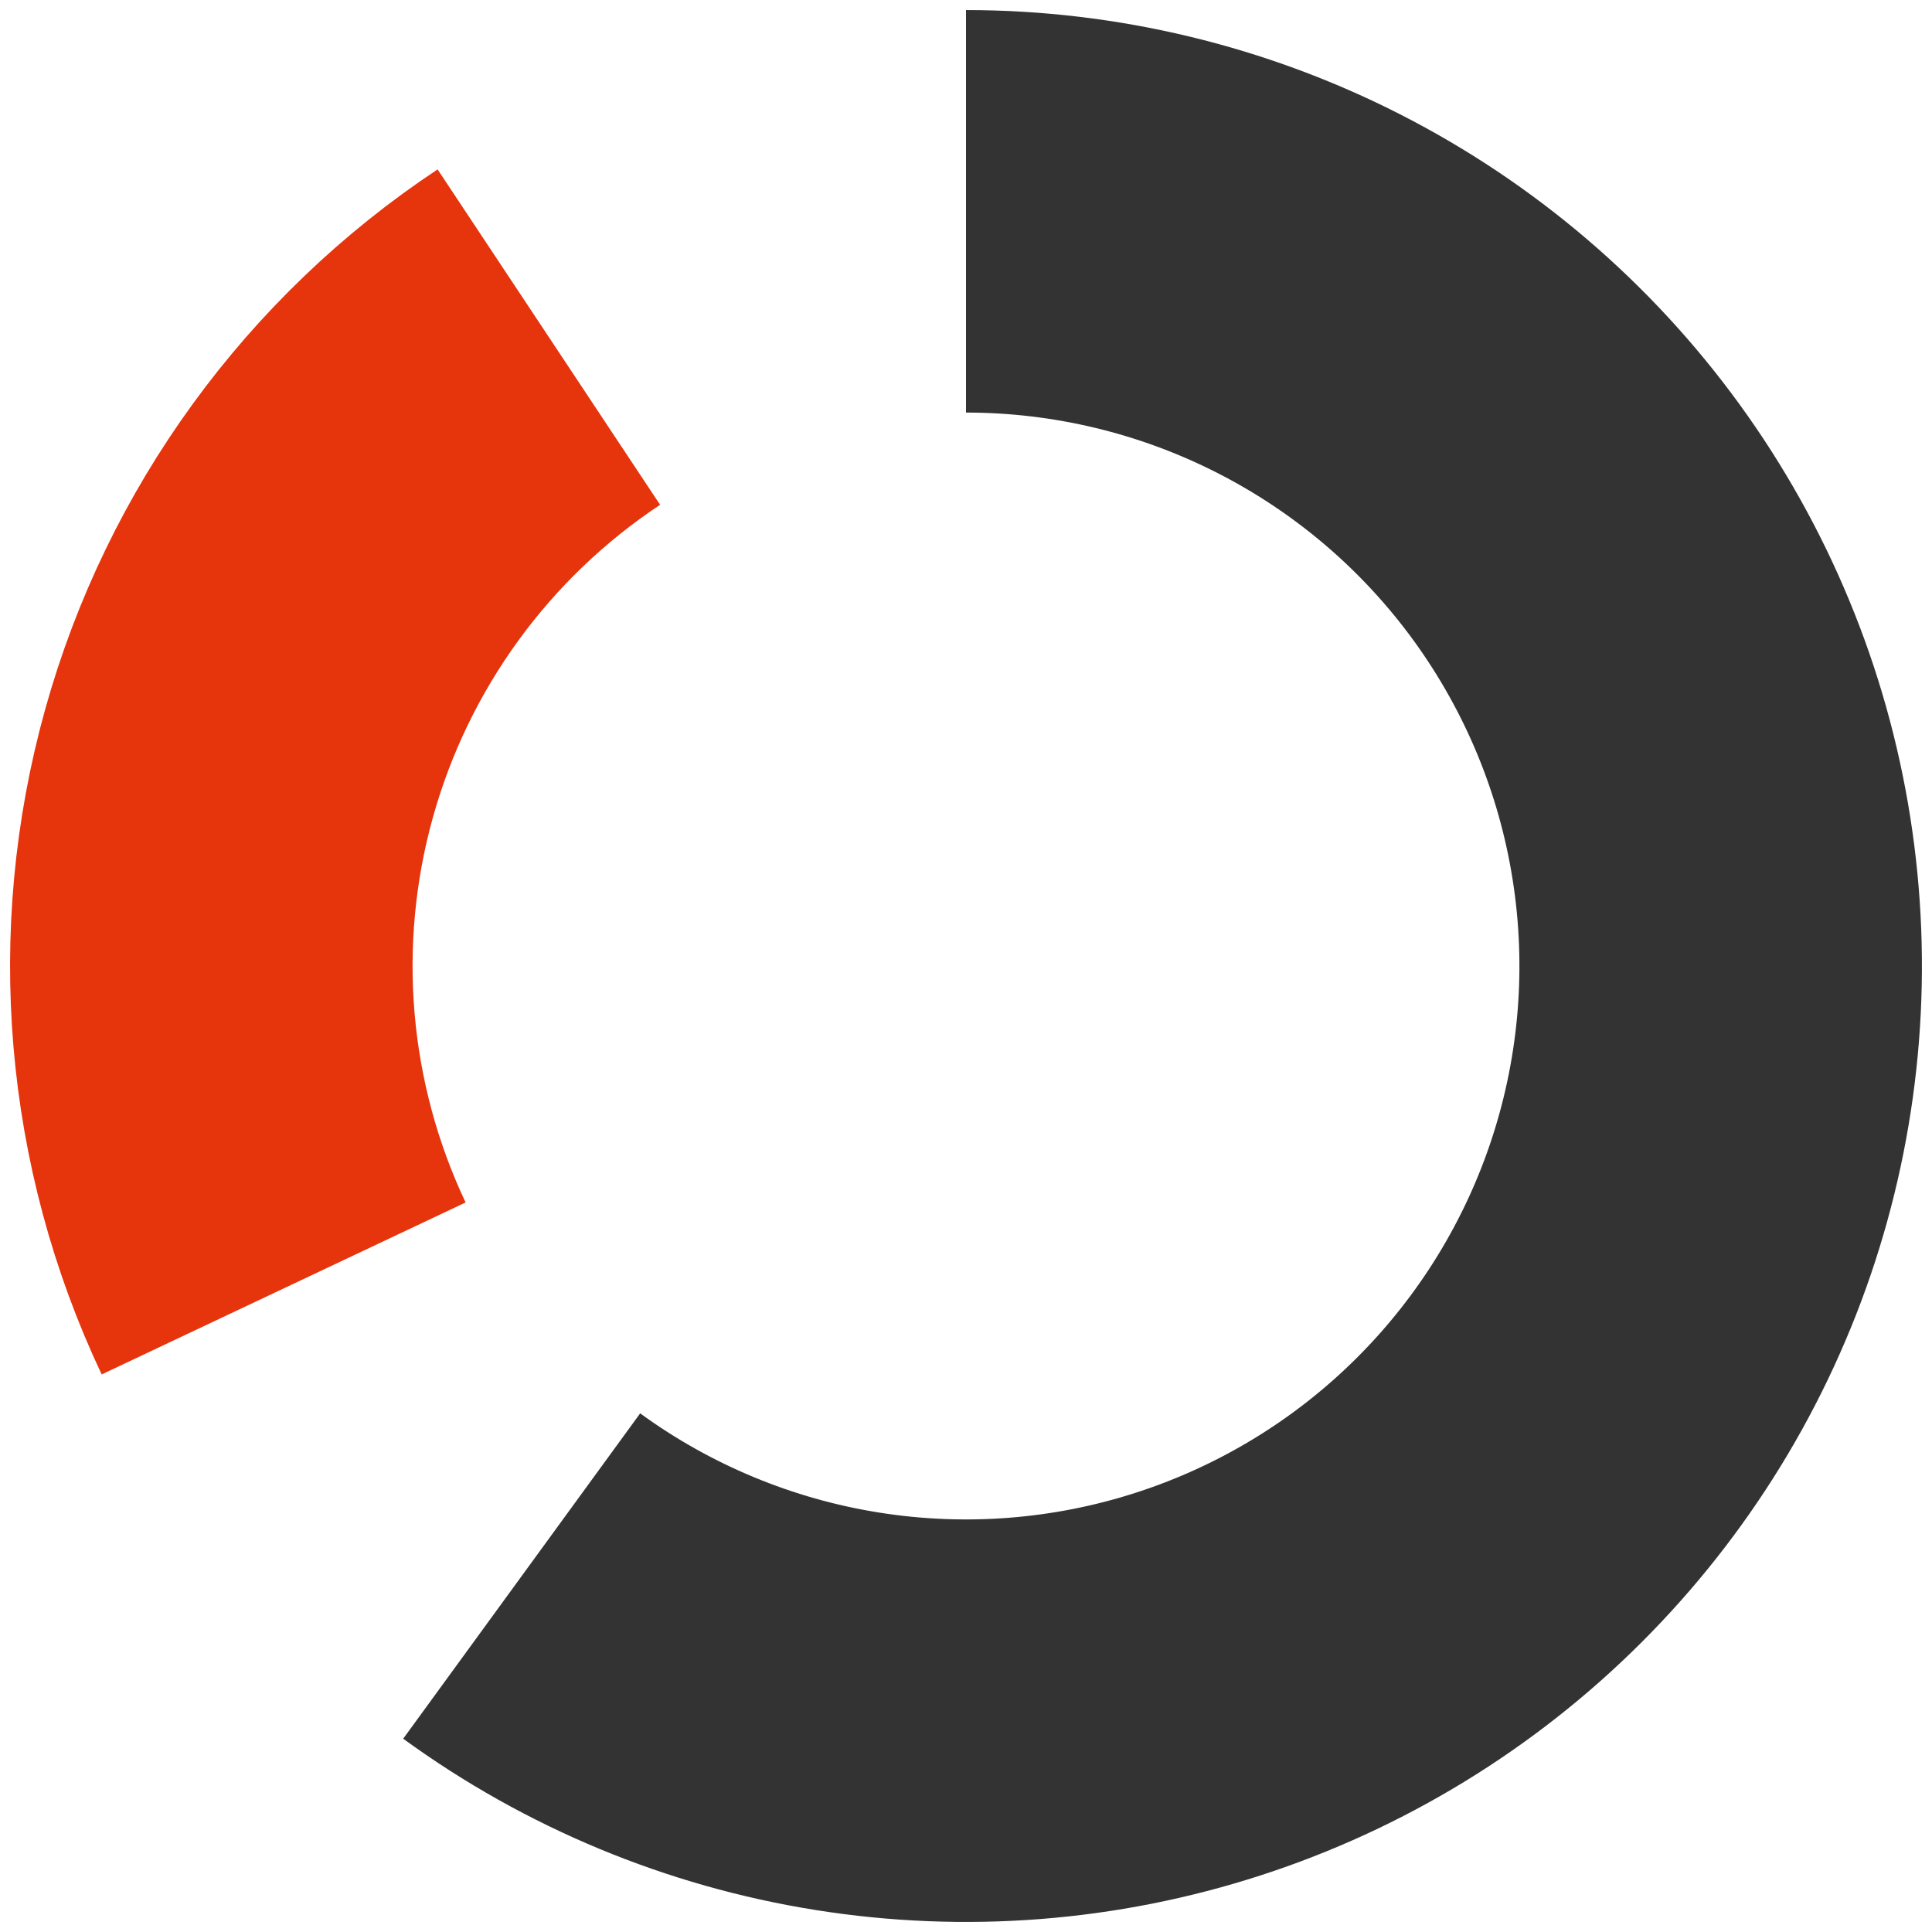
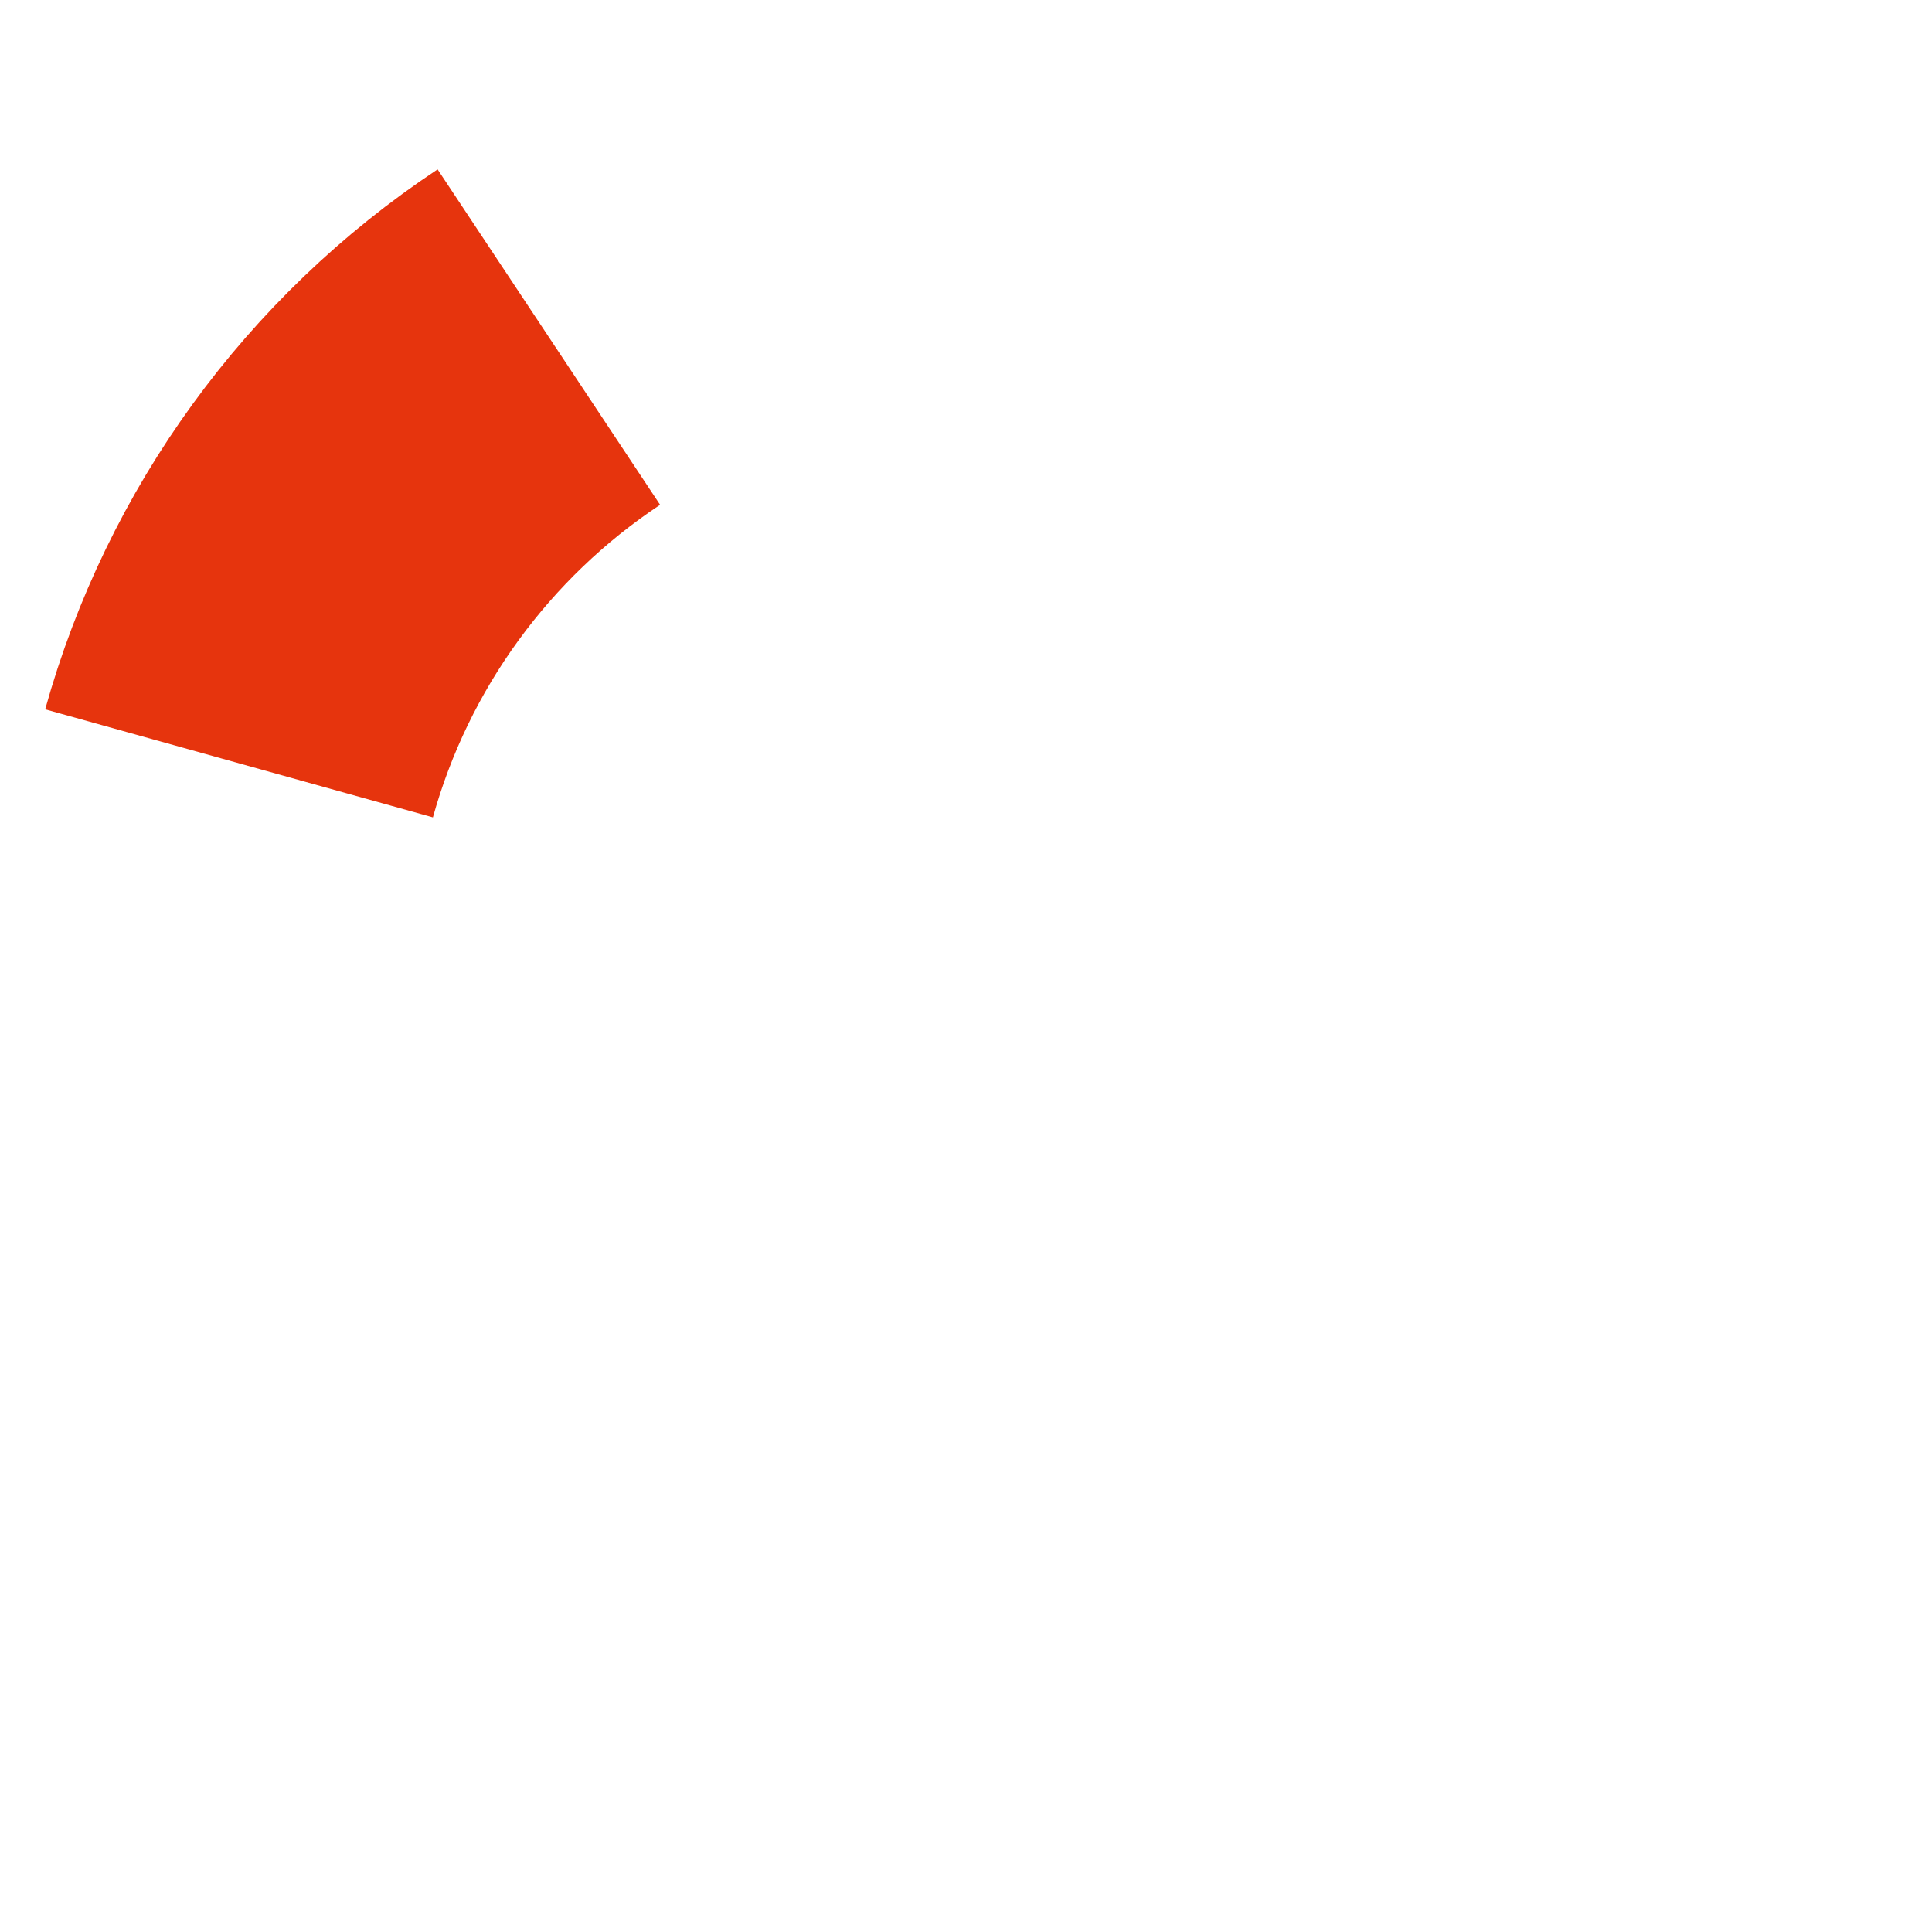
<svg xmlns="http://www.w3.org/2000/svg" width="48" height="48" viewBox="0 0 48 48" fill="none">
-   <path d="M24 5.25C26.96 5.25 29.878 5.951 32.515 7.295C35.152 8.639 37.433 10.588 39.172 12.983C40.911 15.379 42.059 18.151 42.52 21.075C42.982 23.999 42.745 26.99 41.829 29.805C40.913 32.619 39.343 35.177 37.248 37.268C35.154 39.359 32.594 40.925 29.778 41.837C26.962 42.75 23.971 42.982 21.048 42.516C18.125 42.05 15.354 40.899 12.961 39.156" stroke="#333333" stroke-width="10" />
-   <path d="M13.636 8.375C9.881 10.866 7.148 14.625 5.939 18.965C4.729 23.306 5.122 27.937 7.047 32.011" stroke="#E6340D" stroke-width="10" />
+   <path d="M13.636 8.375C9.881 10.866 7.148 14.625 5.939 18.965" stroke="#E6340D" stroke-width="10" />
</svg>